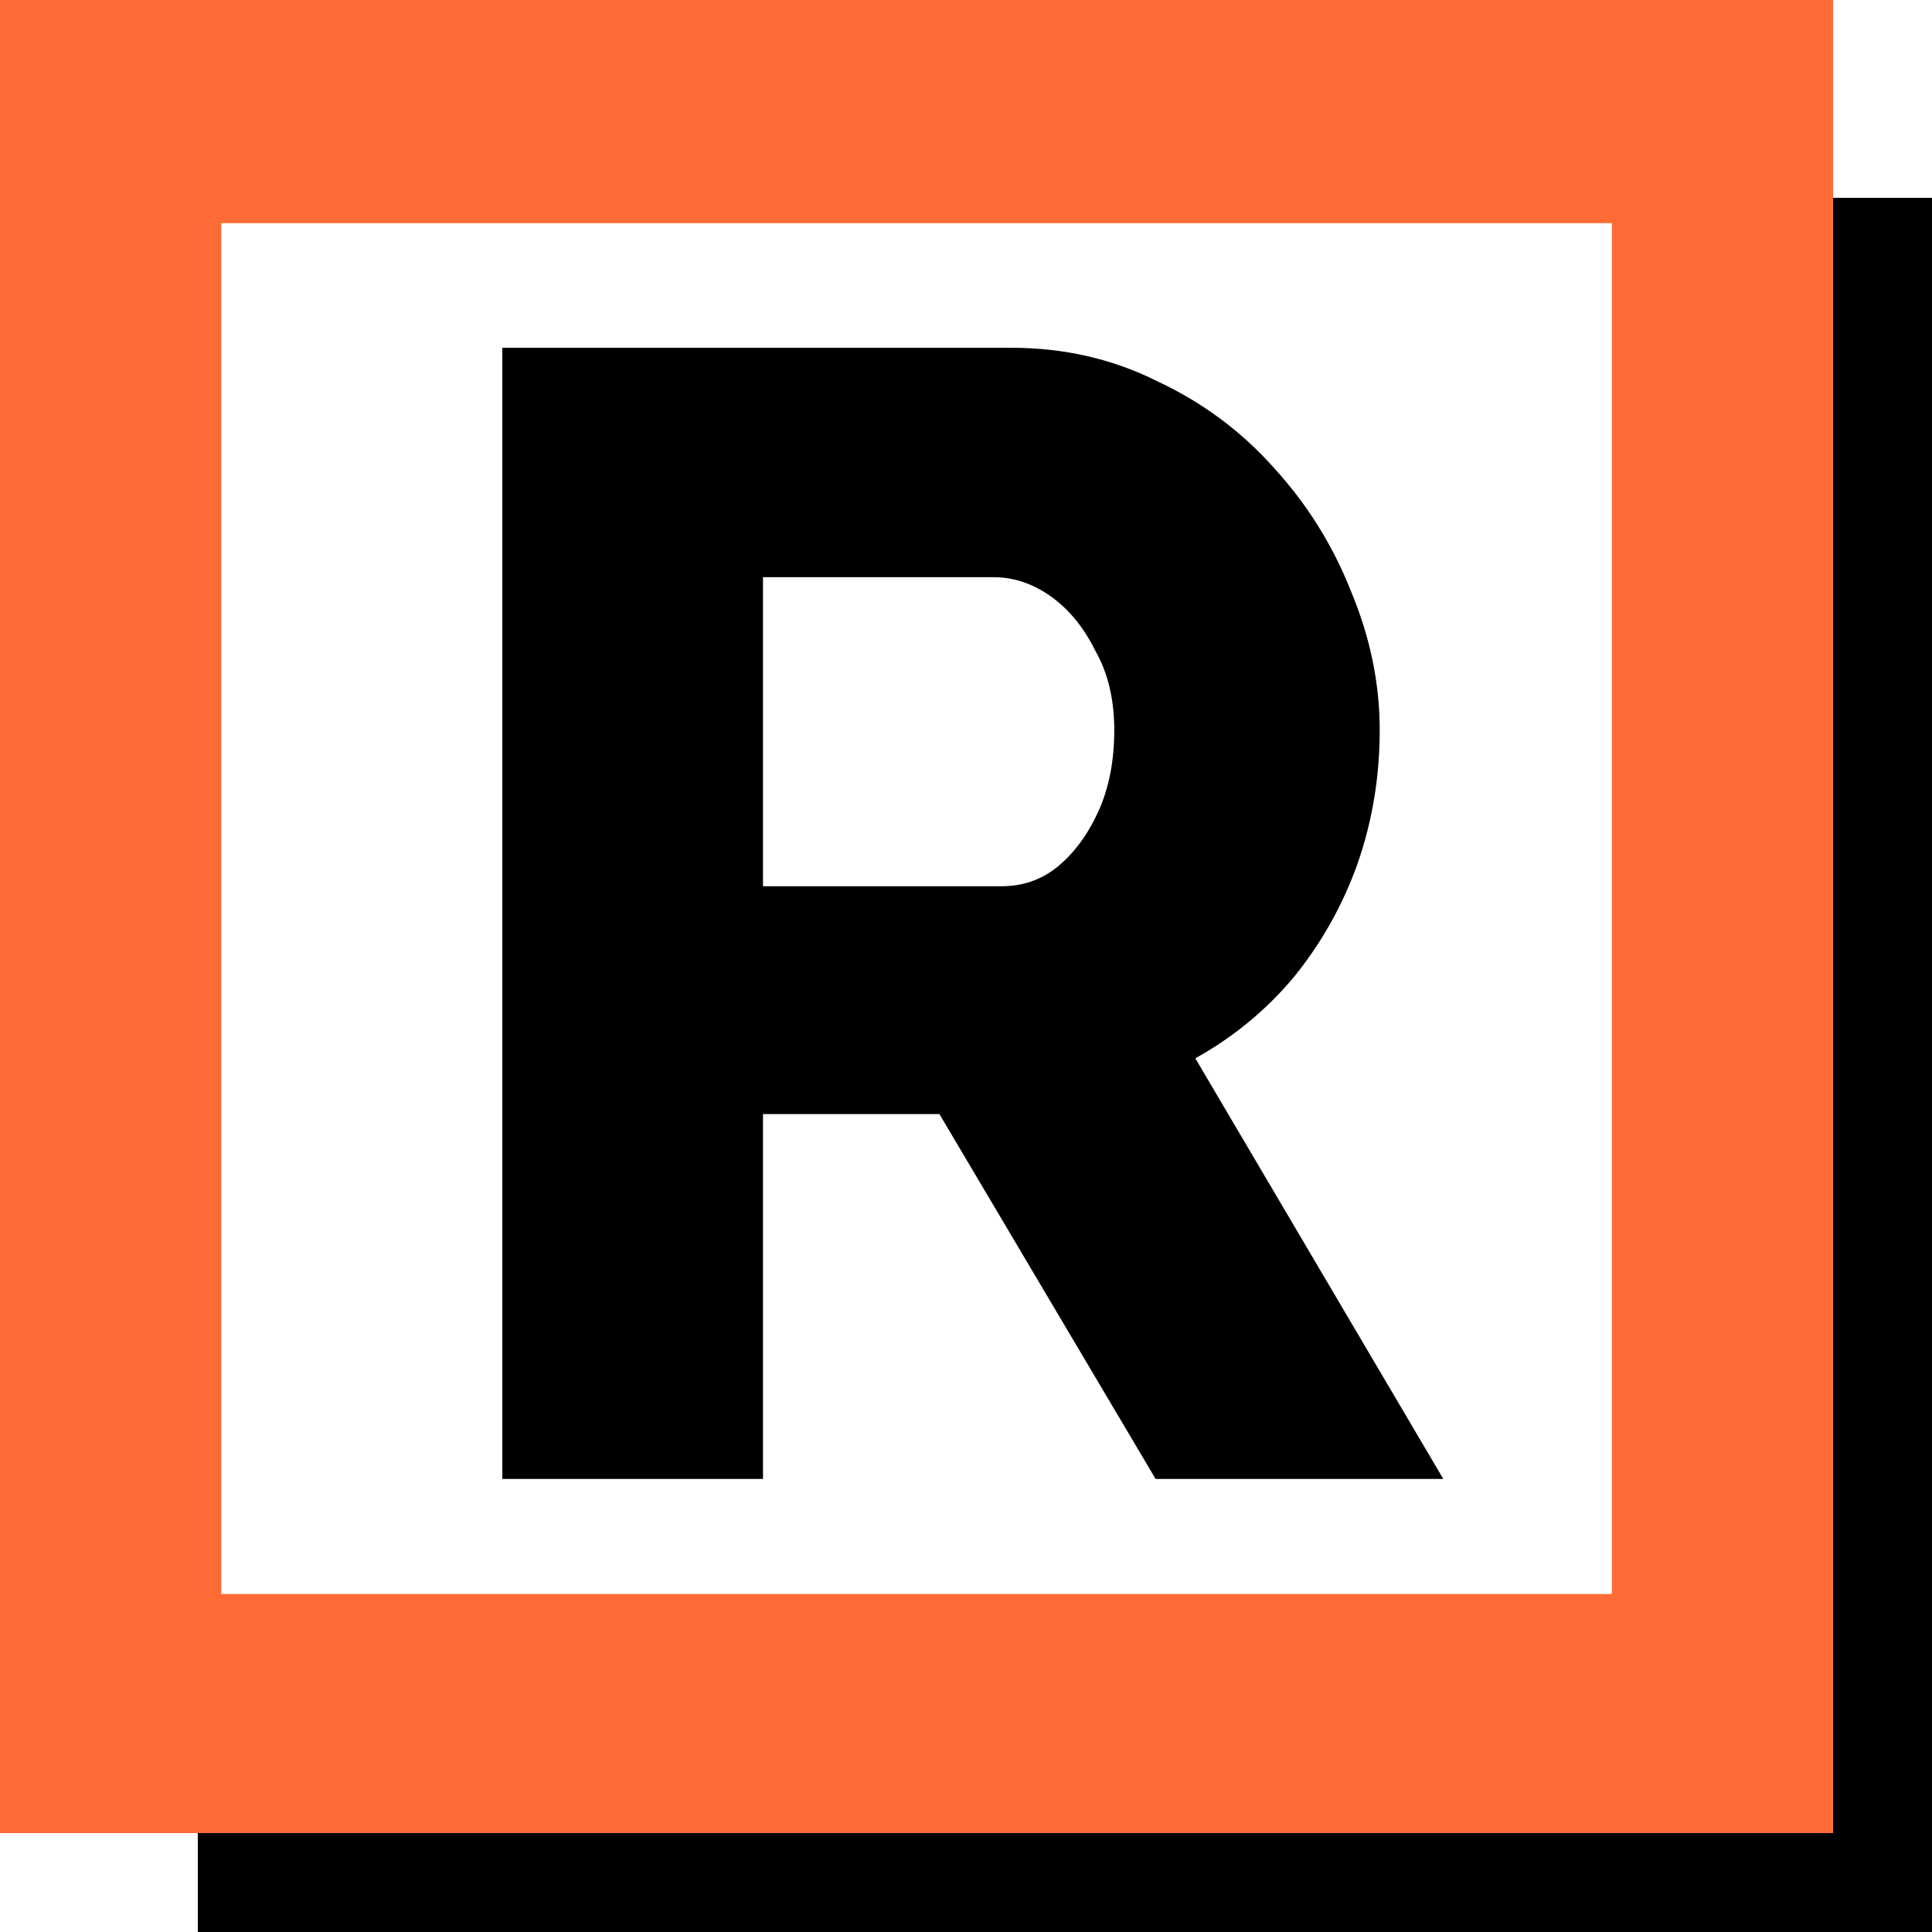
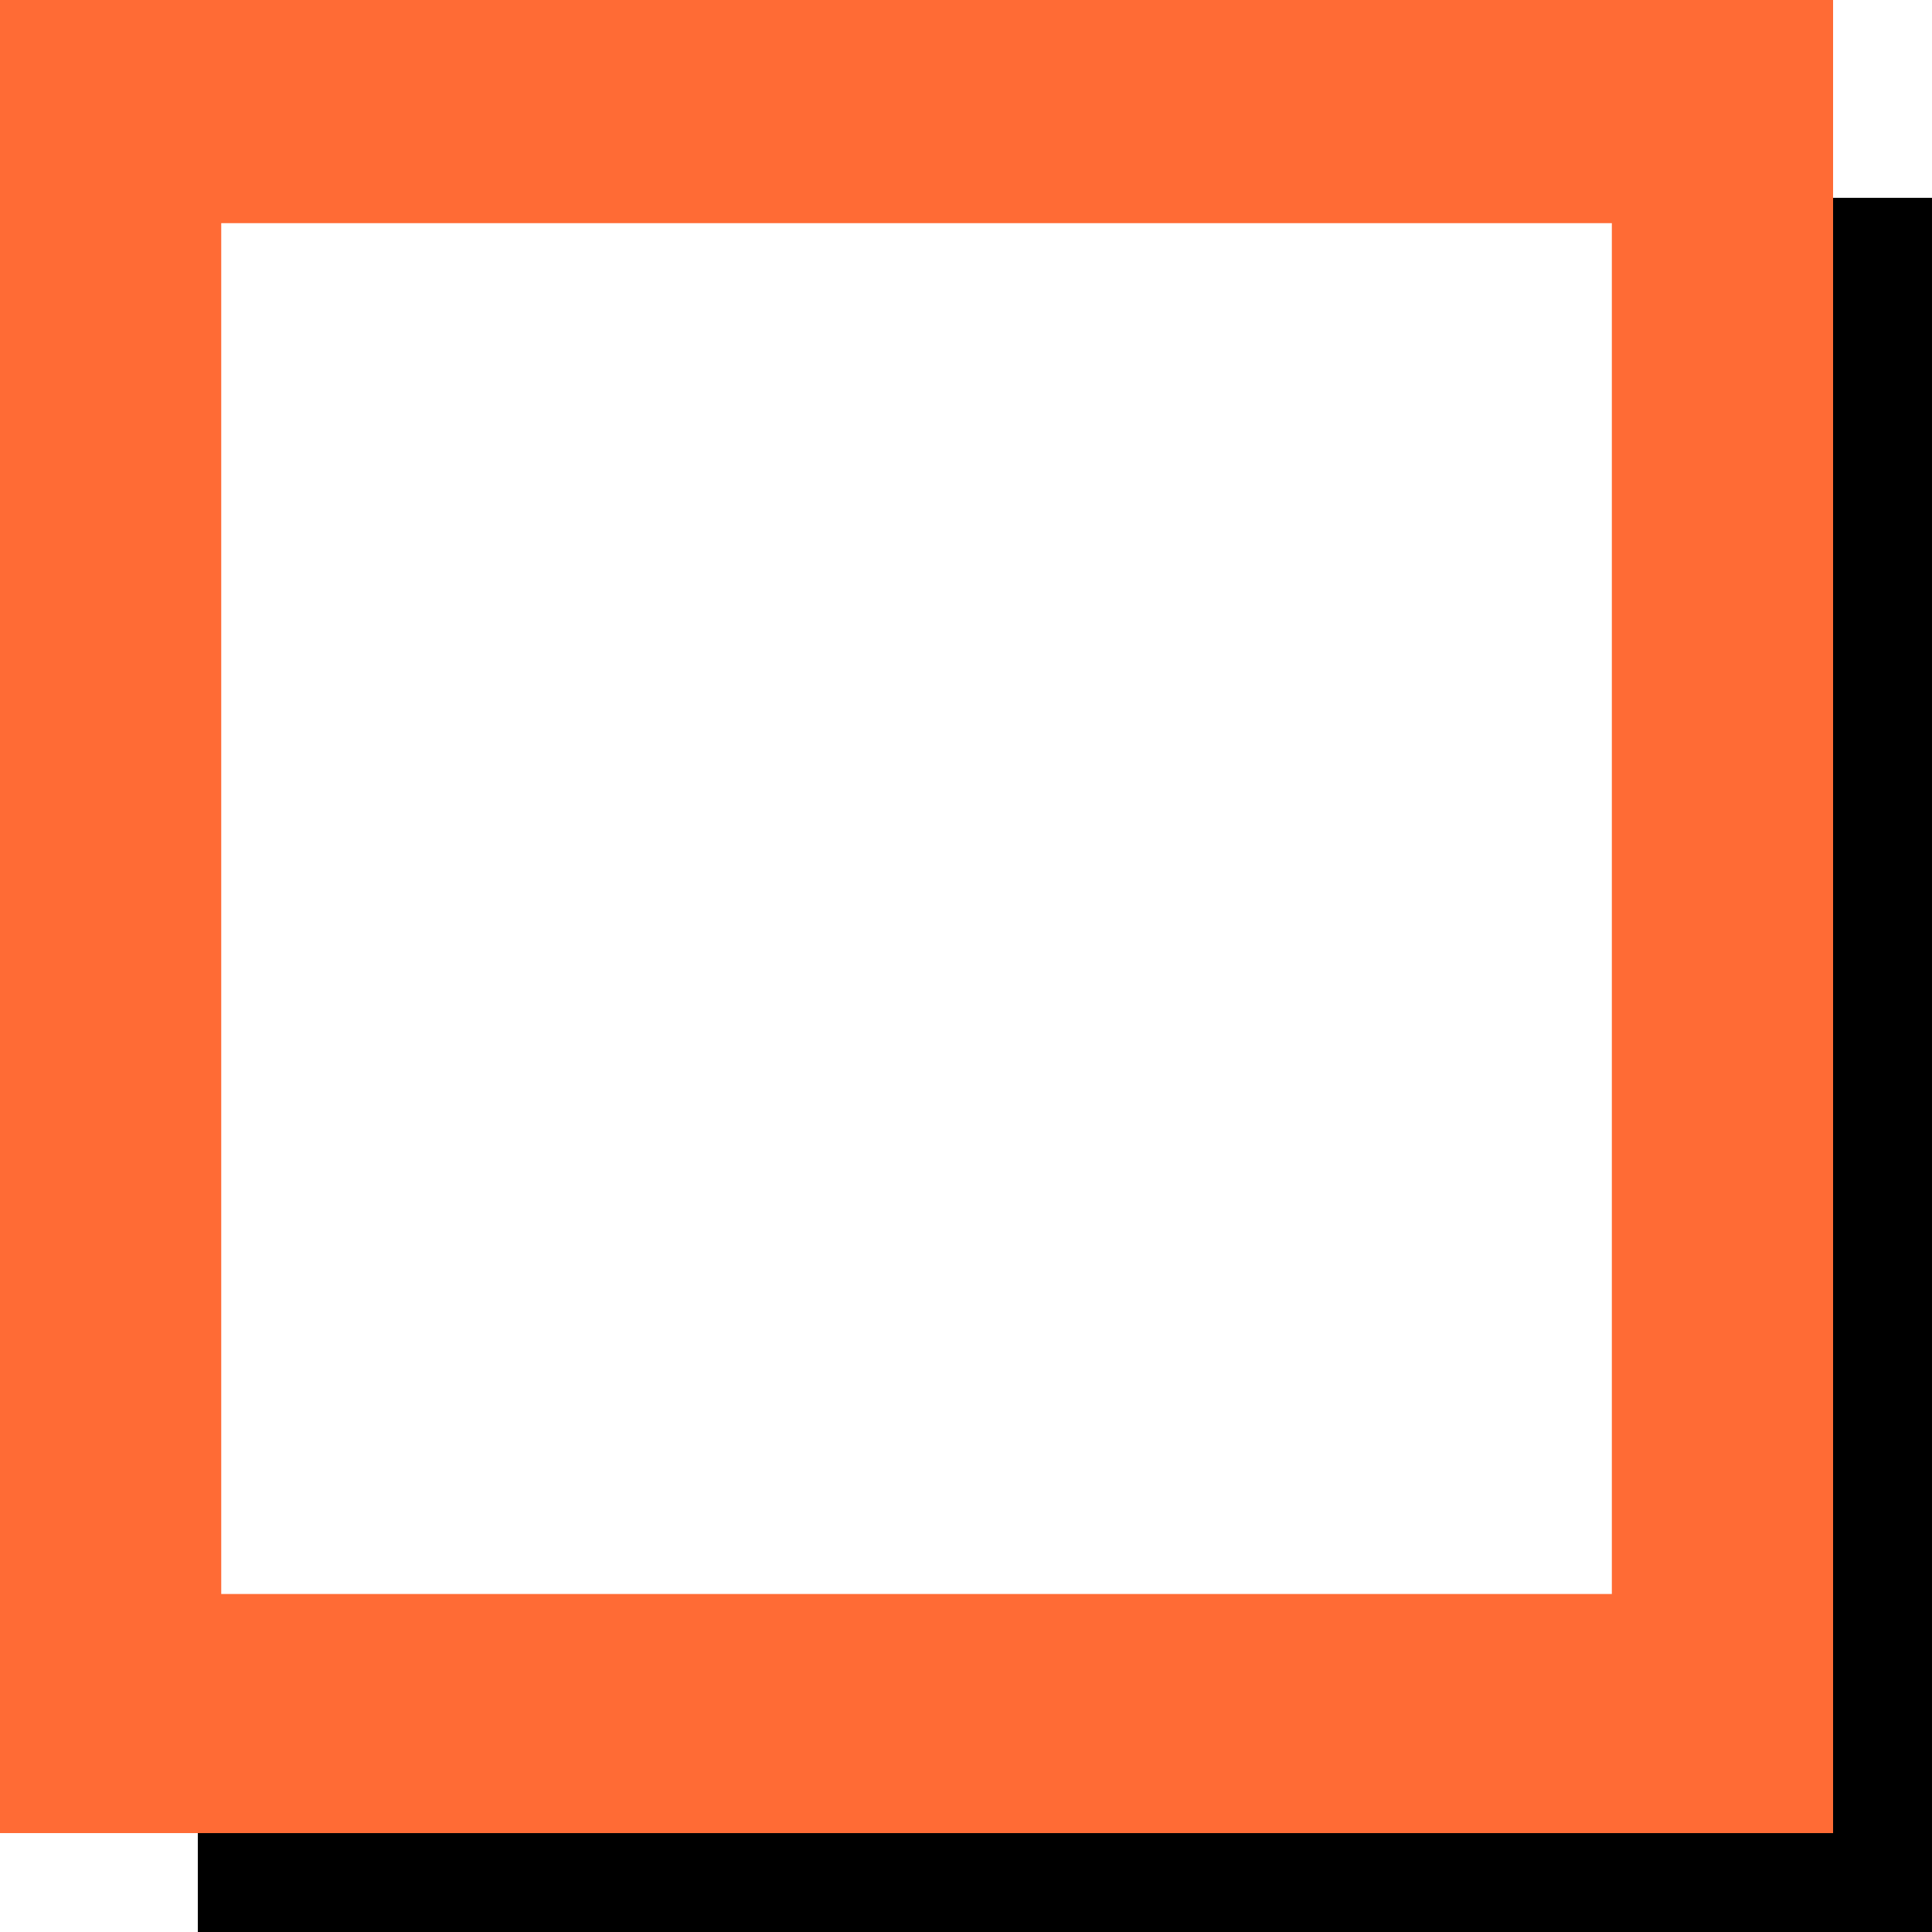
<svg xmlns="http://www.w3.org/2000/svg" width="600" height="600" viewBox="0 0 600 600" fill="none">
  <style>
    /* Default (light mode): black R on light background */
    path.letter { fill: black; }
    path.border { fill: black; }
    
    /* Dark mode: white R on dark background */
    @media (prefers-color-scheme: dark) {
      path.letter { fill: white; }
      path.border { fill: white; }
    }
    
    /* Orange accent stays the same in both modes */
    path.accent { fill: #FF6B35; }
  </style>
-   <path class="letter" d="M156 459.295V108H313.96C330.414 108 345.552 111.463 359.373 118.39C373.524 124.988 385.7 134.059 395.902 145.603C406.103 156.819 414.001 169.518 419.596 183.702C425.519 197.885 428.481 212.234 428.481 226.748C428.481 241.261 426.177 255.115 421.57 268.309C416.963 281.174 410.381 292.884 401.825 303.439C393.269 313.664 383.067 322.076 371.22 328.673L448.226 459.295H358.88L291.747 345.99H236.954V459.295H156ZM236.954 275.236H310.998C317.58 275.236 323.339 273.257 328.275 269.299C333.54 265.011 337.818 259.238 341.109 251.982C344.4 244.725 346.045 236.313 346.045 226.748C346.045 217.182 344.071 208.936 340.122 202.009C336.502 194.752 331.895 189.144 326.301 185.186C320.706 181.228 314.783 179.249 308.53 179.249H236.954V275.236Z" />
  <path class="border" d="M599.996 600H61.433V569.283H569.279V61.433H599.996V600Z" />
  <path class="accent" fill-rule="evenodd" clip-rule="evenodd" d="M569.279 569.283H0V0H569.279V569.283ZM68.706 69.304V495.03H500.572V69.304H68.706Z" />
</svg>